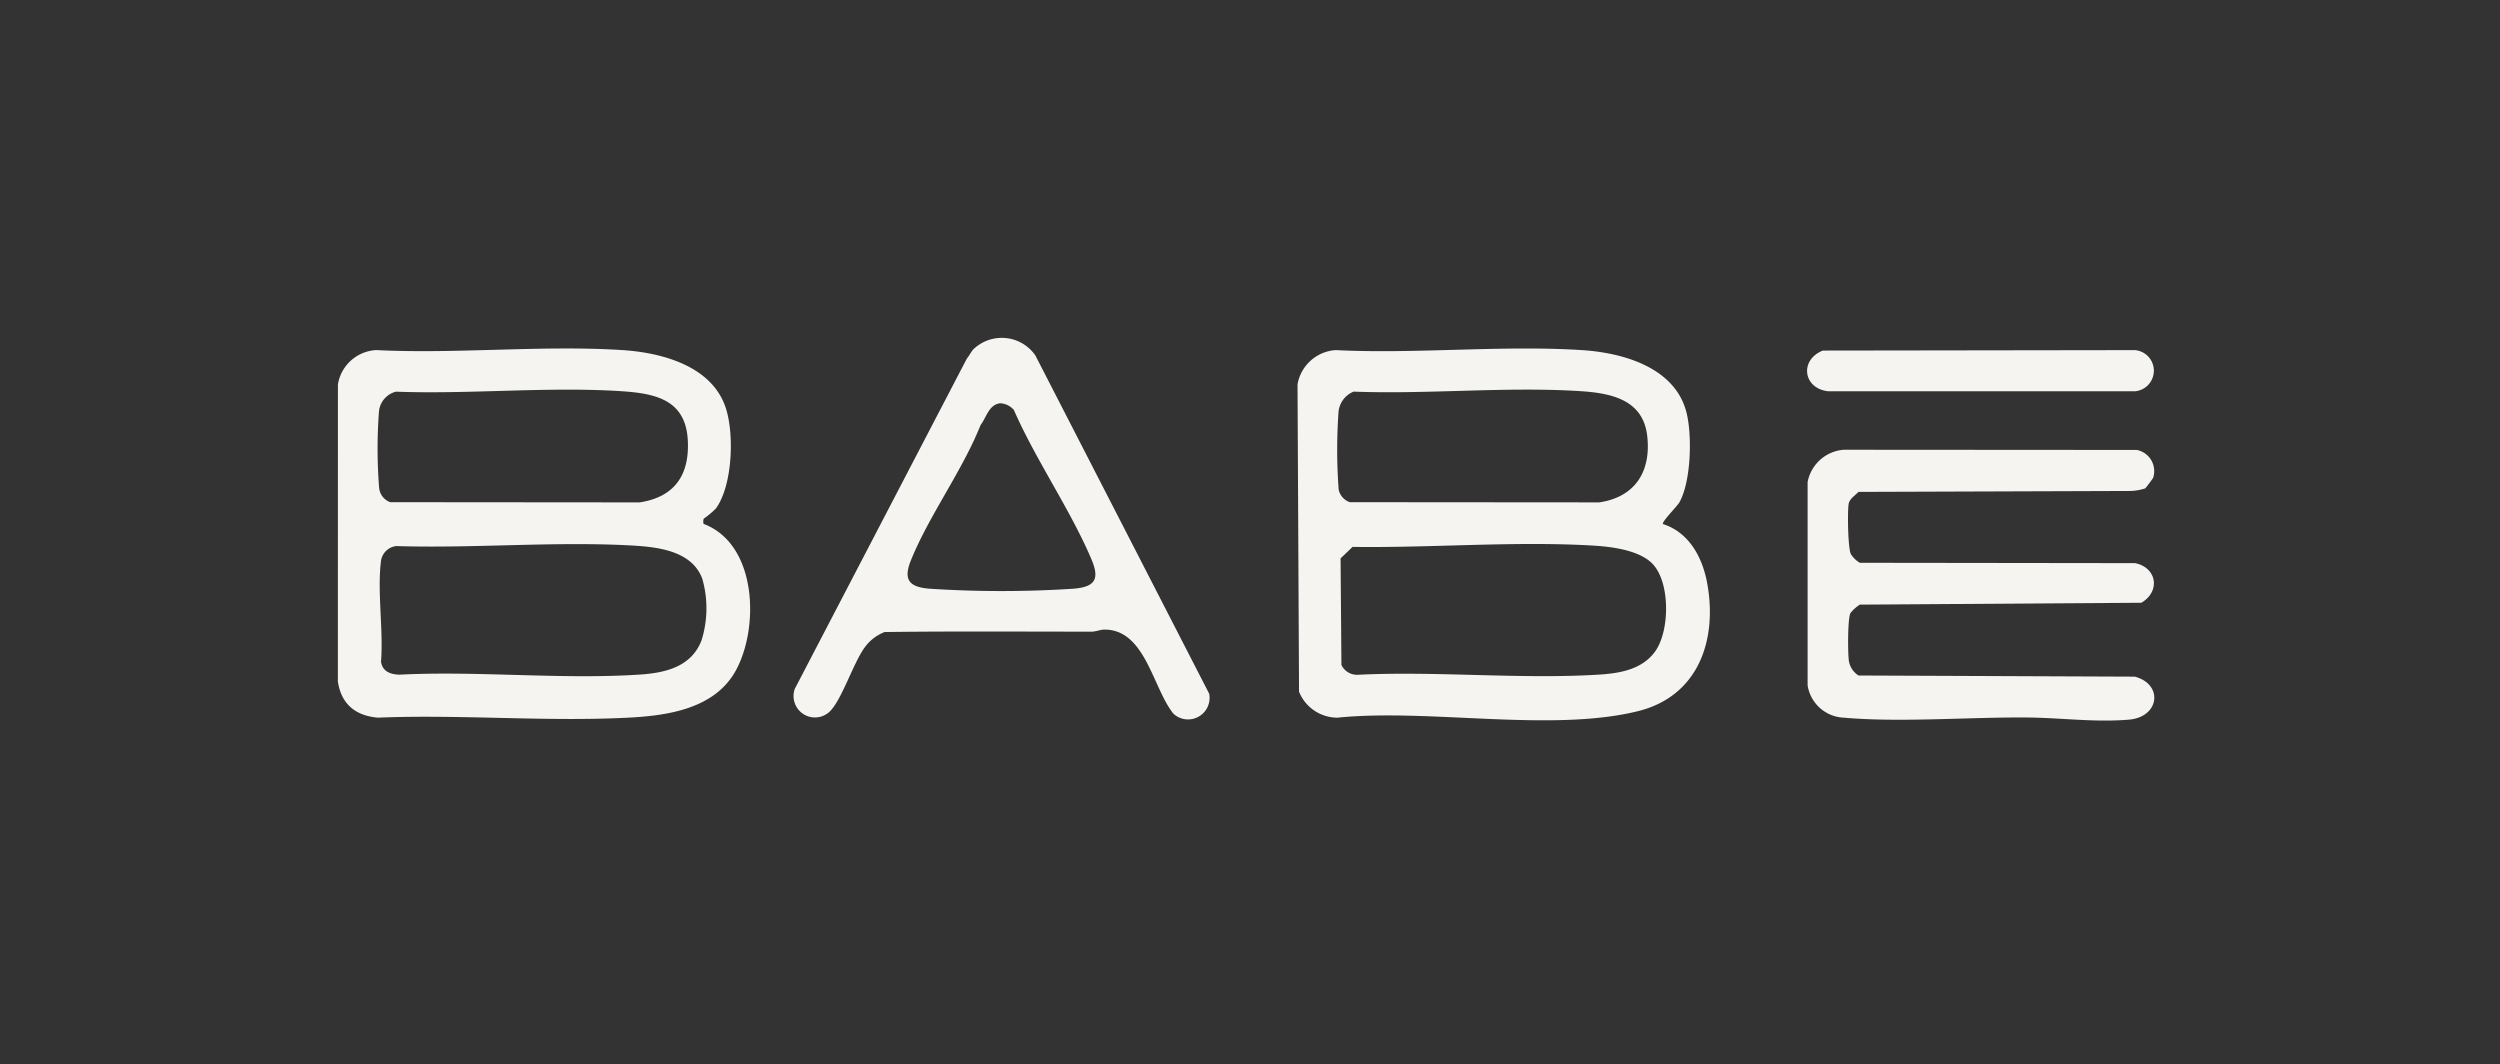
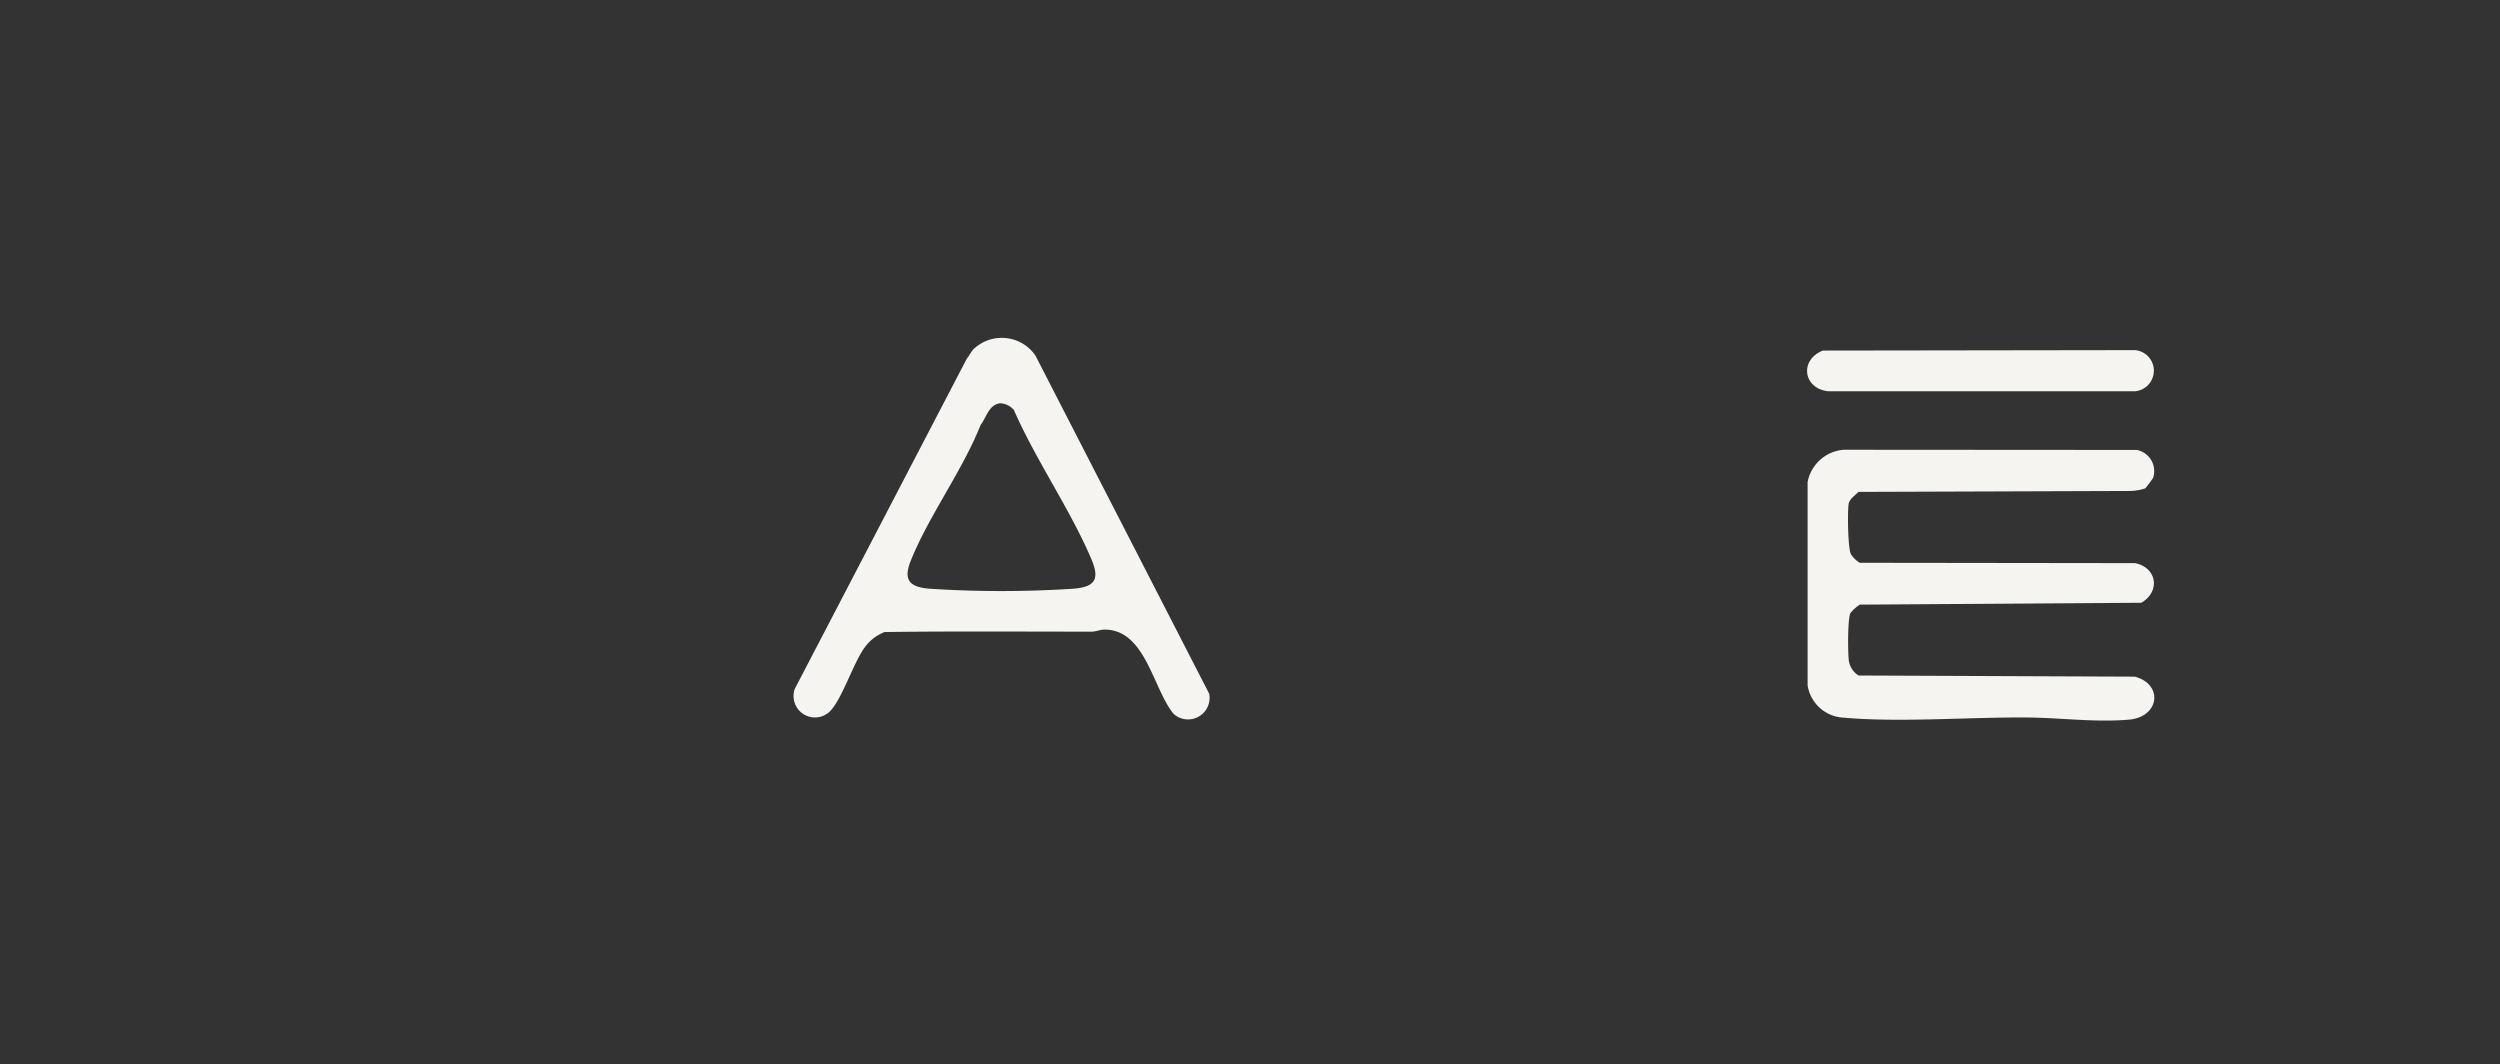
<svg xmlns="http://www.w3.org/2000/svg" width="296" height="126" viewBox="0 0 296 126">
  <rect x="0" y="0" width="296" height="126" fill="#333333" stroke="none" />
  <g id="Grupo_7775" data-name="Grupo 7775" transform="translate(-5671 -4614)">
    <rect id="Rectángulo_3502" data-name="Rectángulo 3502" width="296" height="126" transform="translate(5671 4614)" fill="none" />
    <g id="Laboratorios-Babe" transform="translate(5551.06 4184.31)">
-       <path id="Trazado_16193" data-name="Trazado 16193" d="M203.271,495.277a.986.986,0,0,0-.023.634c6.354,2.4,6.613,12.289,3.8,17.382-2.487,4.5-8.009,5.317-12.722,5.558-9.723.5-19.868-.4-29.637,0-2.668-.231-4.339-1.606-4.746-4.279l.007-35.188a4.854,4.854,0,0,1,4.508-4.054c9.559.479,19.683-.606,29.174,0,4.653.3,10.54,1.86,12.211,6.764,1.06,3.112.84,9.254-1.129,11.975a9.425,9.425,0,0,1-1.444,1.21Zm-36.438-15.025a2.67,2.67,0,0,0-2.025,2.372,59.2,59.2,0,0,0,.021,9.015,2.017,2.017,0,0,0,1.307,1.7l29.545.025c4.093-.632,5.889-3.2,5.7-7.273-.224-4.885-3.809-5.637-7.981-5.9-8.629-.548-17.875.386-26.567.063Zm0,18.283a2.065,2.065,0,0,0-1.8,1.907c-.426,3.631.315,8.071.019,11.792.178,1.155,1.115,1.495,2.175,1.527,9.323-.472,19.213.6,28.469-.012,3.024-.2,6.09-.914,7.3-4.036a12.709,12.709,0,0,0,.1-7.294c-1.219-3.316-5.241-3.776-8.314-3.95-9.131-.511-18.773.356-27.953.065Z" transform="translate(0 -4.19)" fill="#f5f4f0" />
-       <path id="Trazado_16194" data-name="Trazado 16194" d="M694.263,495.939c3.064.977,4.653,3.908,5.218,6.933,1.266,6.771-1.018,13.444-8.18,15.217-10.262,2.538-24.826-.333-35.575.771a4.906,4.906,0,0,1-4.558-3.078L650.99,479.4a4.907,4.907,0,0,1,4.5-4.059c9.559.479,19.683-.606,29.174,0,4.892.312,11.112,2.071,12.405,7.495.652,2.733.514,8.078-.87,10.538-.285.5-2.129,2.309-1.939,2.569Zm-36.628-15.684a2.874,2.874,0,0,0-1.789,2.376,63.893,63.893,0,0,0,.016,9.249,2.055,2.055,0,0,0,1.31,1.467l29.545.023c4.285-.634,6.181-3.716,5.669-7.932-.518-4.272-4.341-5.012-7.948-5.241C675.731,479.645,666.406,480.591,657.636,480.255Zm35.39,20.393c-1.557-1.622-4.825-2.029-6.979-2.159-9.272-.558-19.229.287-28.538.15L656.088,500l.1,12.618a2.047,2.047,0,0,0,2.085,1.155c9.277-.435,19.028.548,28.249,0,2.518-.15,5.19-.562,6.778-2.71,1.779-2.409,1.847-8.2-.271-10.41Z" transform="translate(-377.423 -4.198)" fill="#f5f4f0" />
      <path id="Trazado_16195" data-name="Trazado 16195" d="M951.959,531.525a6.371,6.371,0,0,1-1.664.305l-32.282.111c-.379.407-1.046.81-1.157,1.388-.164.861-.095,5.294.257,5.982a3.17,3.17,0,0,0,1.06,1.023l32.585.042c2.585.518,3.047,3.341.745,4.69l-33.33.222a4.829,4.829,0,0,0-1.1.981c-.345.606-.317,4.41-.229,5.345a2.526,2.526,0,0,0,1.173,2.066l32.722.136c3.408.926,2.9,4.769-.669,5.086-3.95.349-8.11-.215-12.033-.25-6.868-.06-15.11.613-21.77.019a4.524,4.524,0,0,1-4.276-3.823V530.773a4.721,4.721,0,0,1,4.276-3.823l34.7.023a2.556,2.556,0,0,1,1.935,3.3c-.023.074-.877,1.21-.942,1.254Z" transform="translate(-578.029 -44.01)" fill="#f5f4f0" />
      <path id="Trazado_16196" data-name="Trazado 16196" d="M414.335,471a4.845,4.845,0,0,1,7.284.766L442.2,511.818a2.549,2.549,0,0,1-4.232,2.372c-2.453-3.043-3.3-9.9-8.108-9.959-.551-.007-1.051.248-1.6.248-8.161,0-16.325-.062-24.484.044a5.248,5.248,0,0,0-2.353,1.812c-1.365,1.863-2.737,6.271-4.174,7.627a2.535,2.535,0,0,1-4.107-2.719l20.37-39.1c.285-.34.525-.842.821-1.148Zm3.1,6.437c-1.344.194-1.6,1.668-2.3,2.58C413,485.4,409,490.775,406.88,496.055c-.9,2.247-.238,3.131,2.161,3.334a130.744,130.744,0,0,0,17.139,0c2.592-.22,3.05-1.2,2.08-3.485-2.5-5.891-6.583-11.739-9.177-17.665a2.241,2.241,0,0,0-1.65-.8Z" transform="translate(-179.096 0)" fill="#f5f4f0" />
      <path id="Trazado_16197" data-name="Trazado 16197" d="M913.57,476.033l36.979-.053a2.445,2.445,0,0,1,0,4.871l-36.334,0c-2.983-.34-3.4-3.709-.646-4.811Z" transform="translate(-577.822 -4.835)" fill="#f5f4f0" />
    </g>
  </g>
</svg>